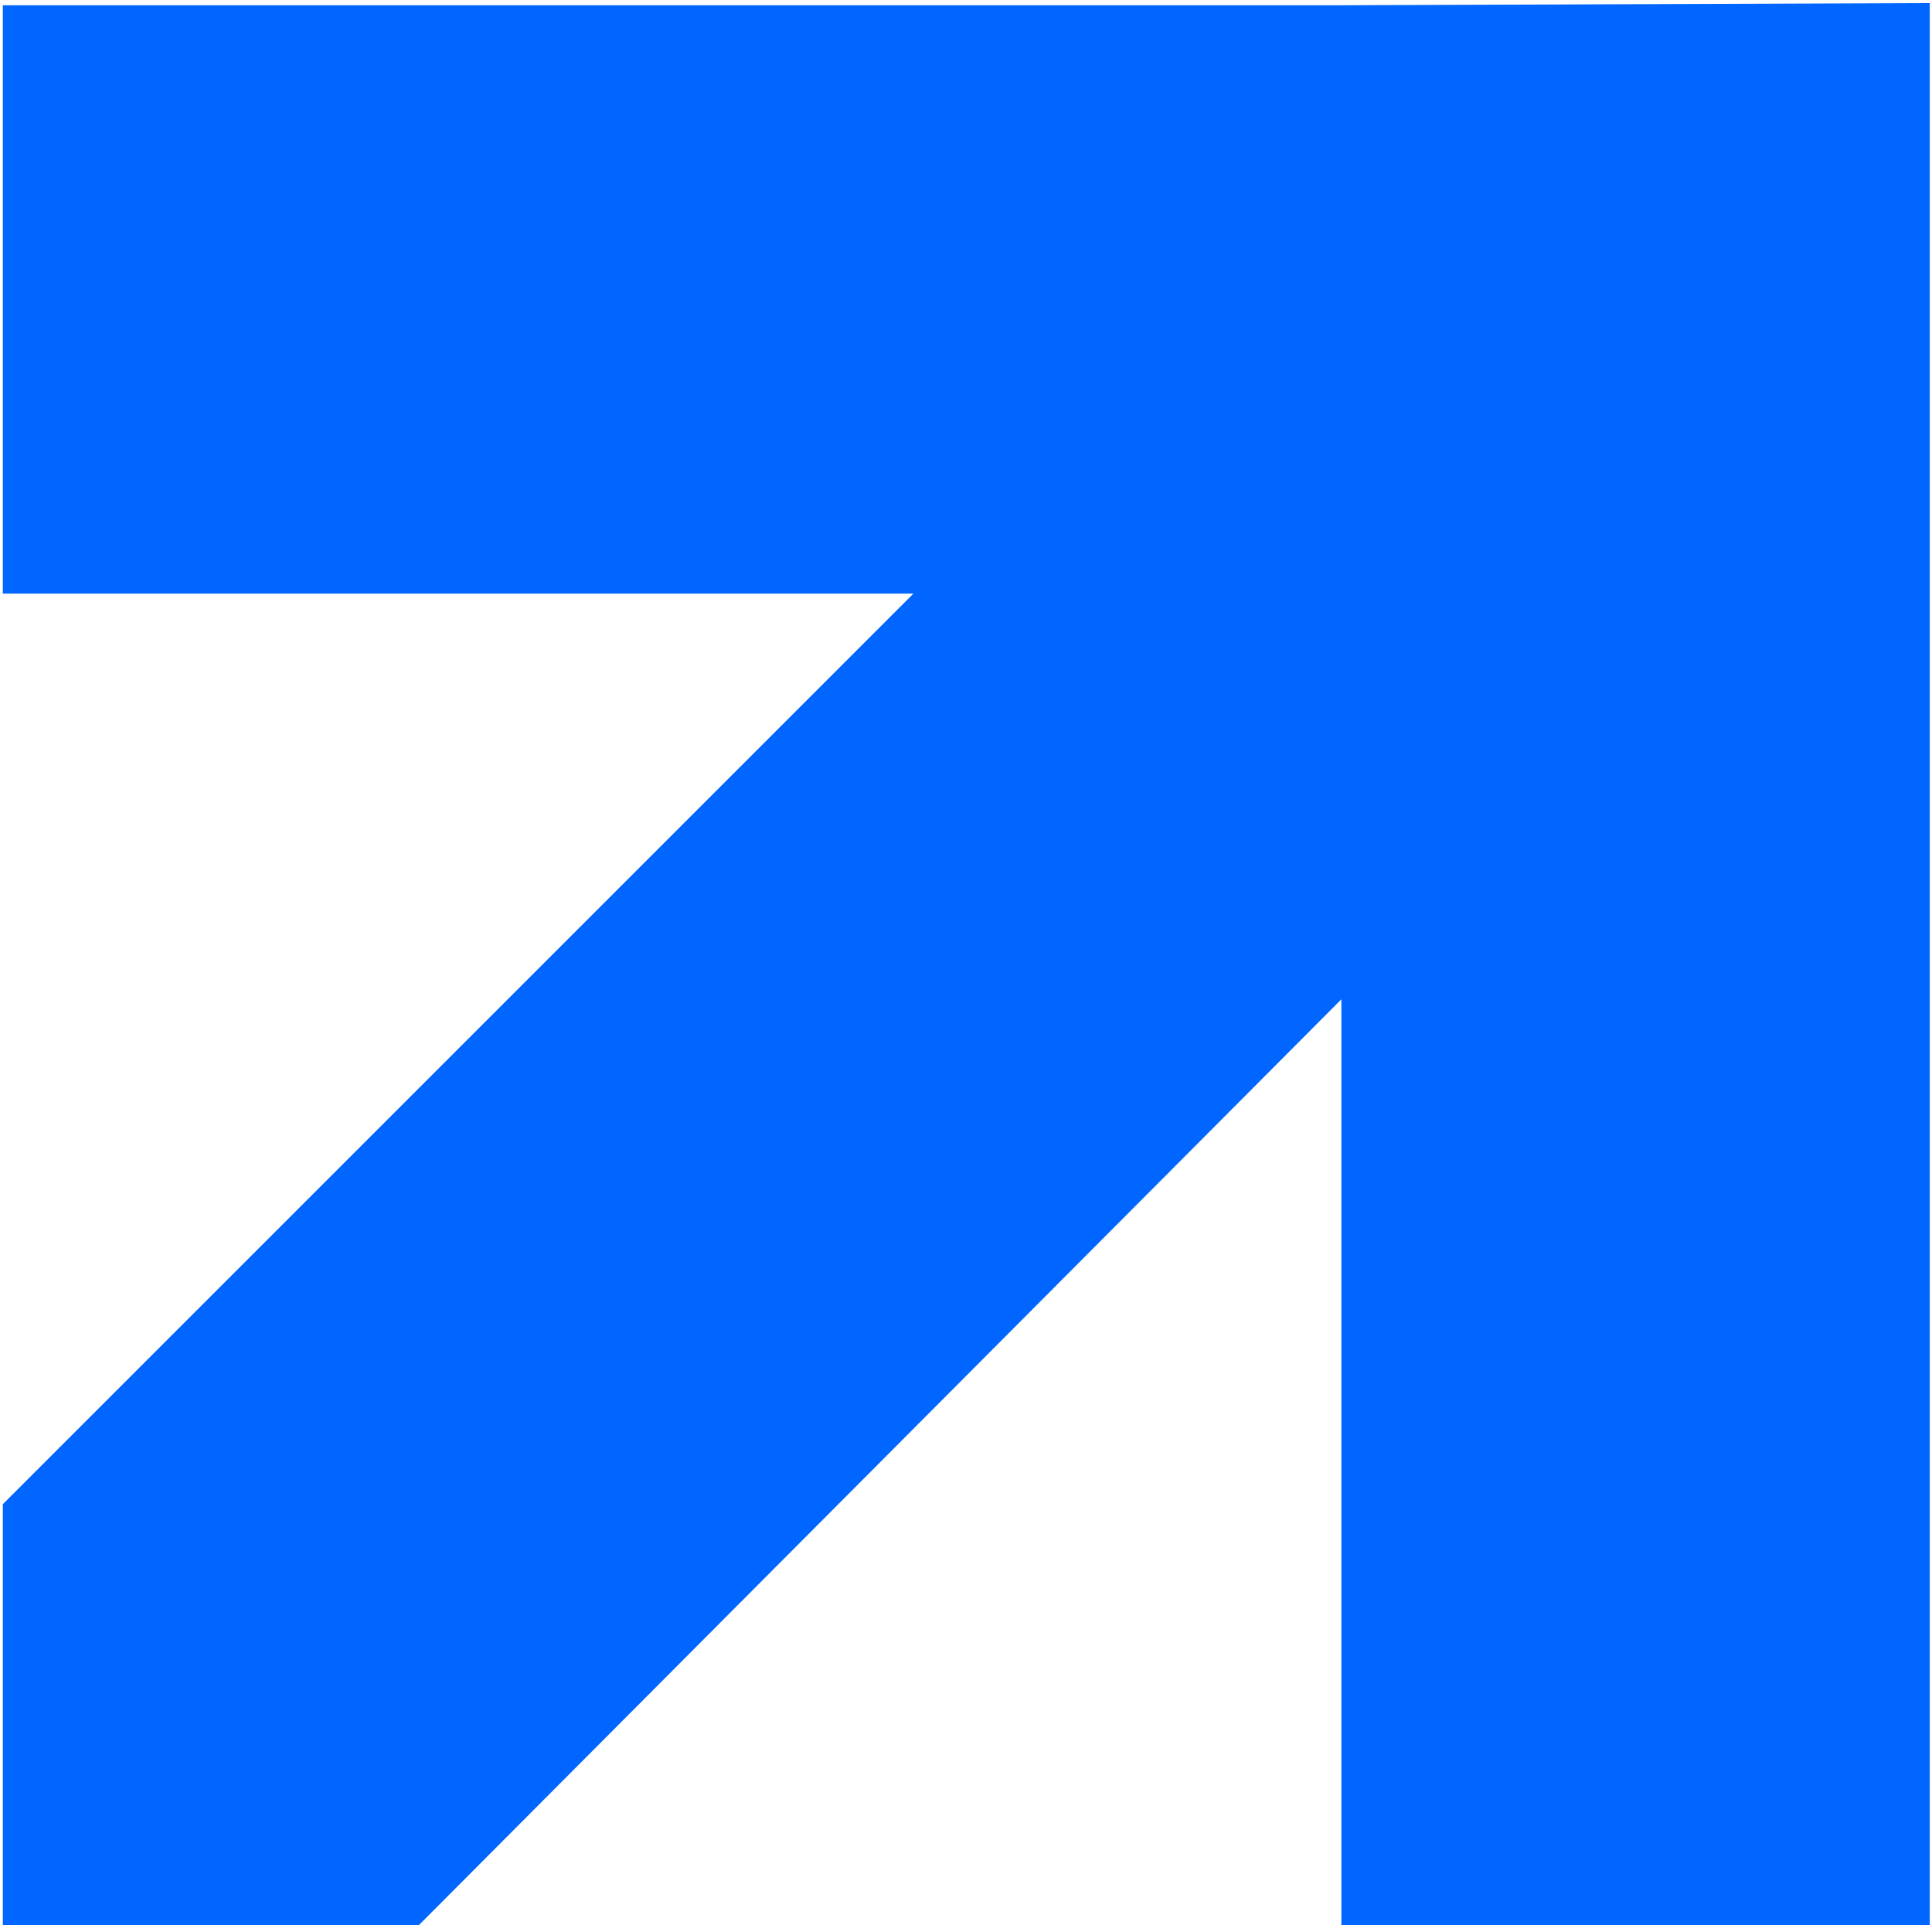
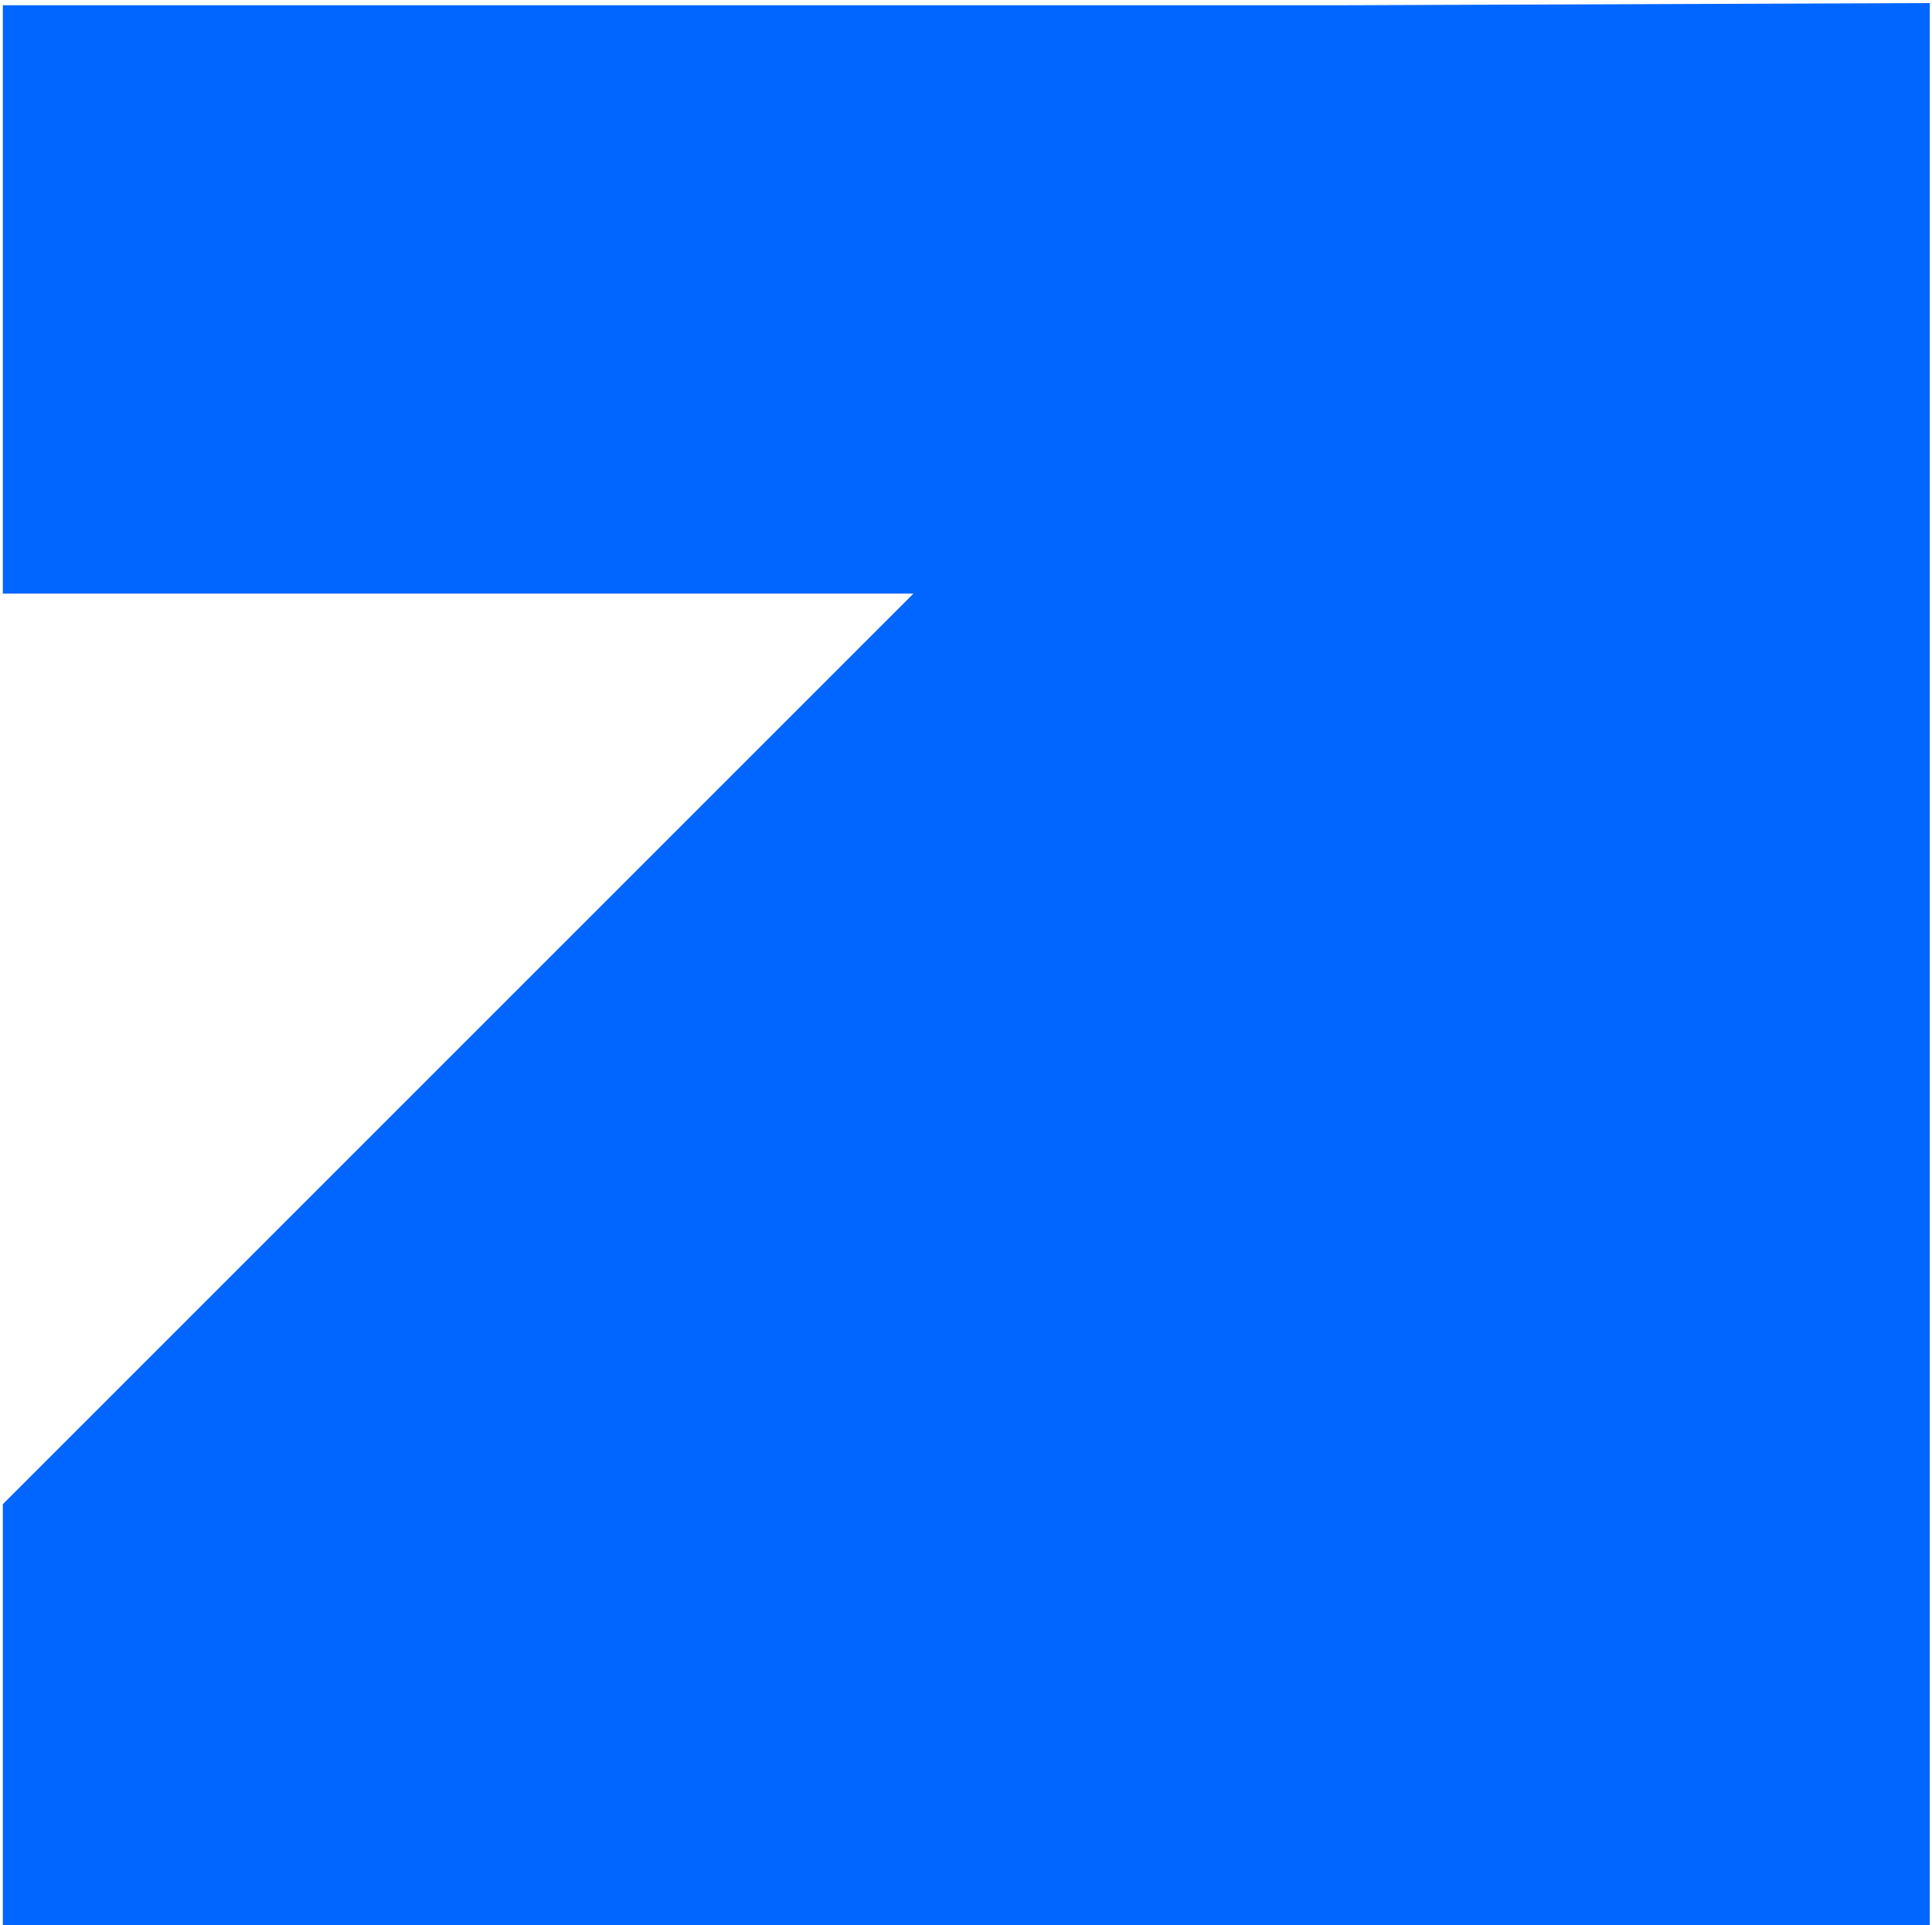
<svg xmlns="http://www.w3.org/2000/svg" width="586" height="584" viewBox="0 0 586 584" fill="none">
-   <path fill-rule="evenodd" clip-rule="evenodd" d="M585.318 0.928V583.899H406.857V303.111L127.05 583.928H0.859V456.25L277.055 180.054H0.859V1.594H406.857L585.318 0.928Z" fill="#0066FF" />
+   <path fill-rule="evenodd" clip-rule="evenodd" d="M585.318 0.928V583.899H406.857L127.05 583.928H0.859V456.25L277.055 180.054H0.859V1.594H406.857L585.318 0.928Z" fill="#0066FF" />
</svg>